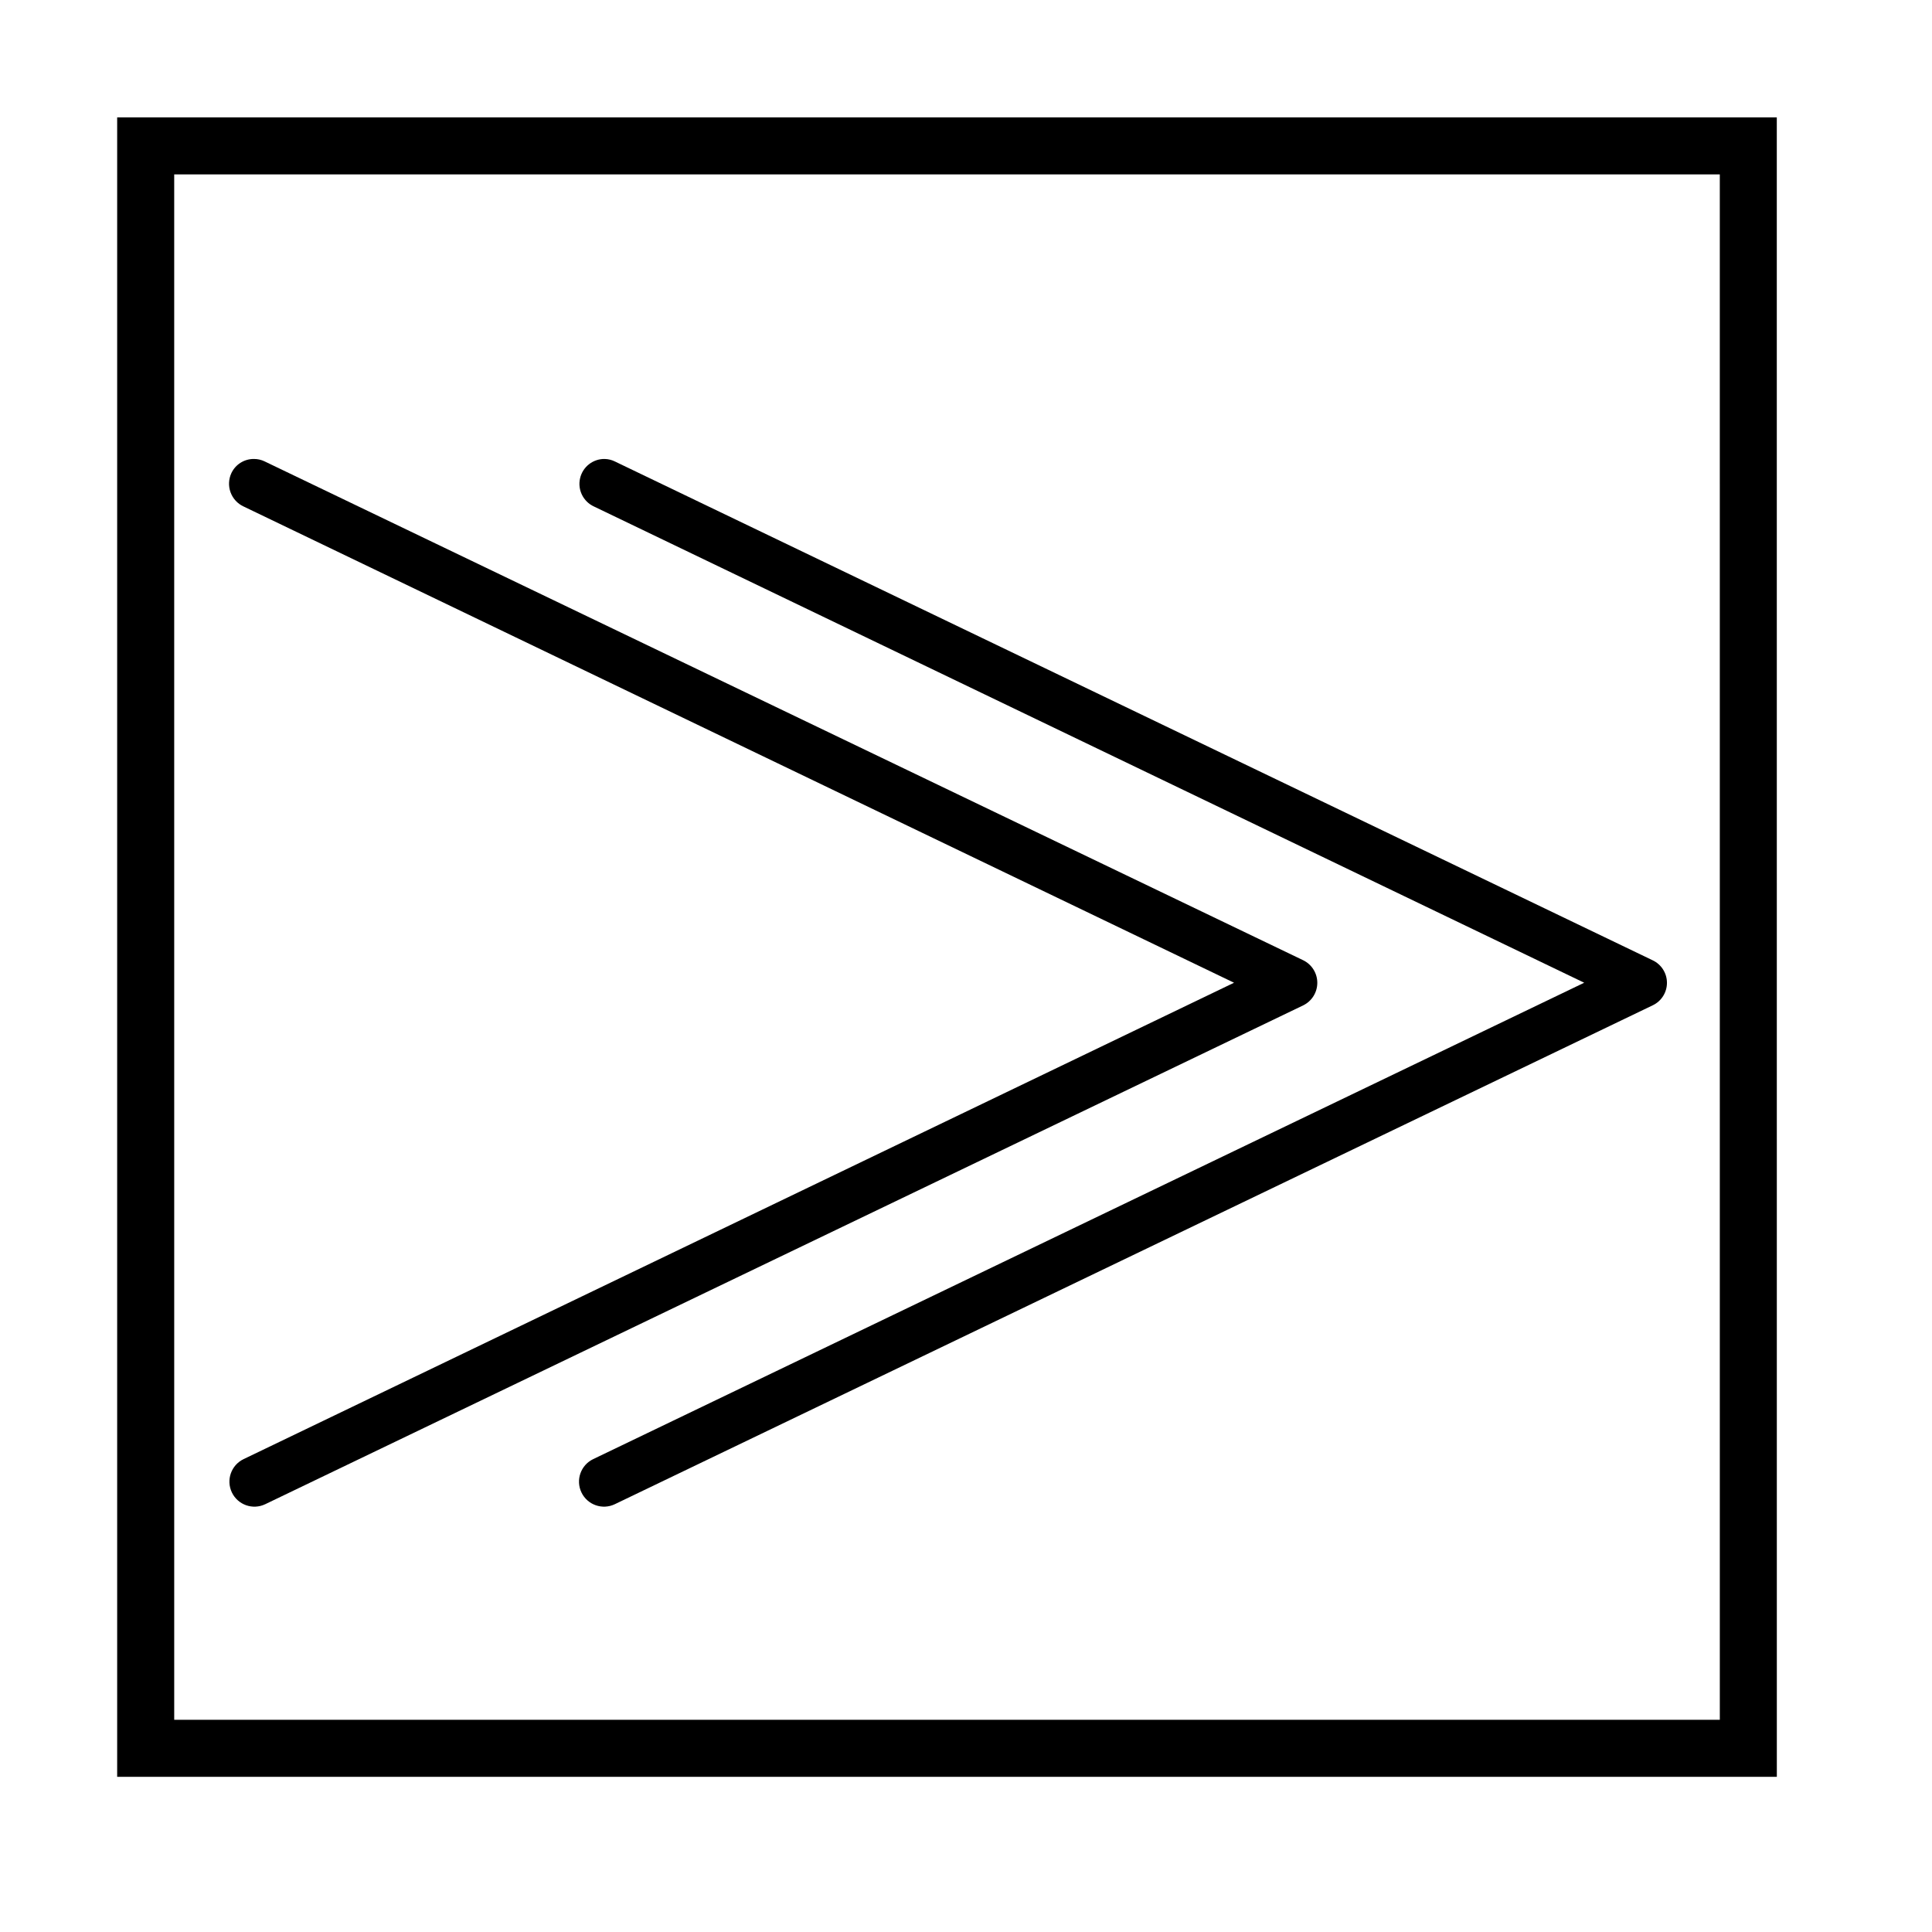
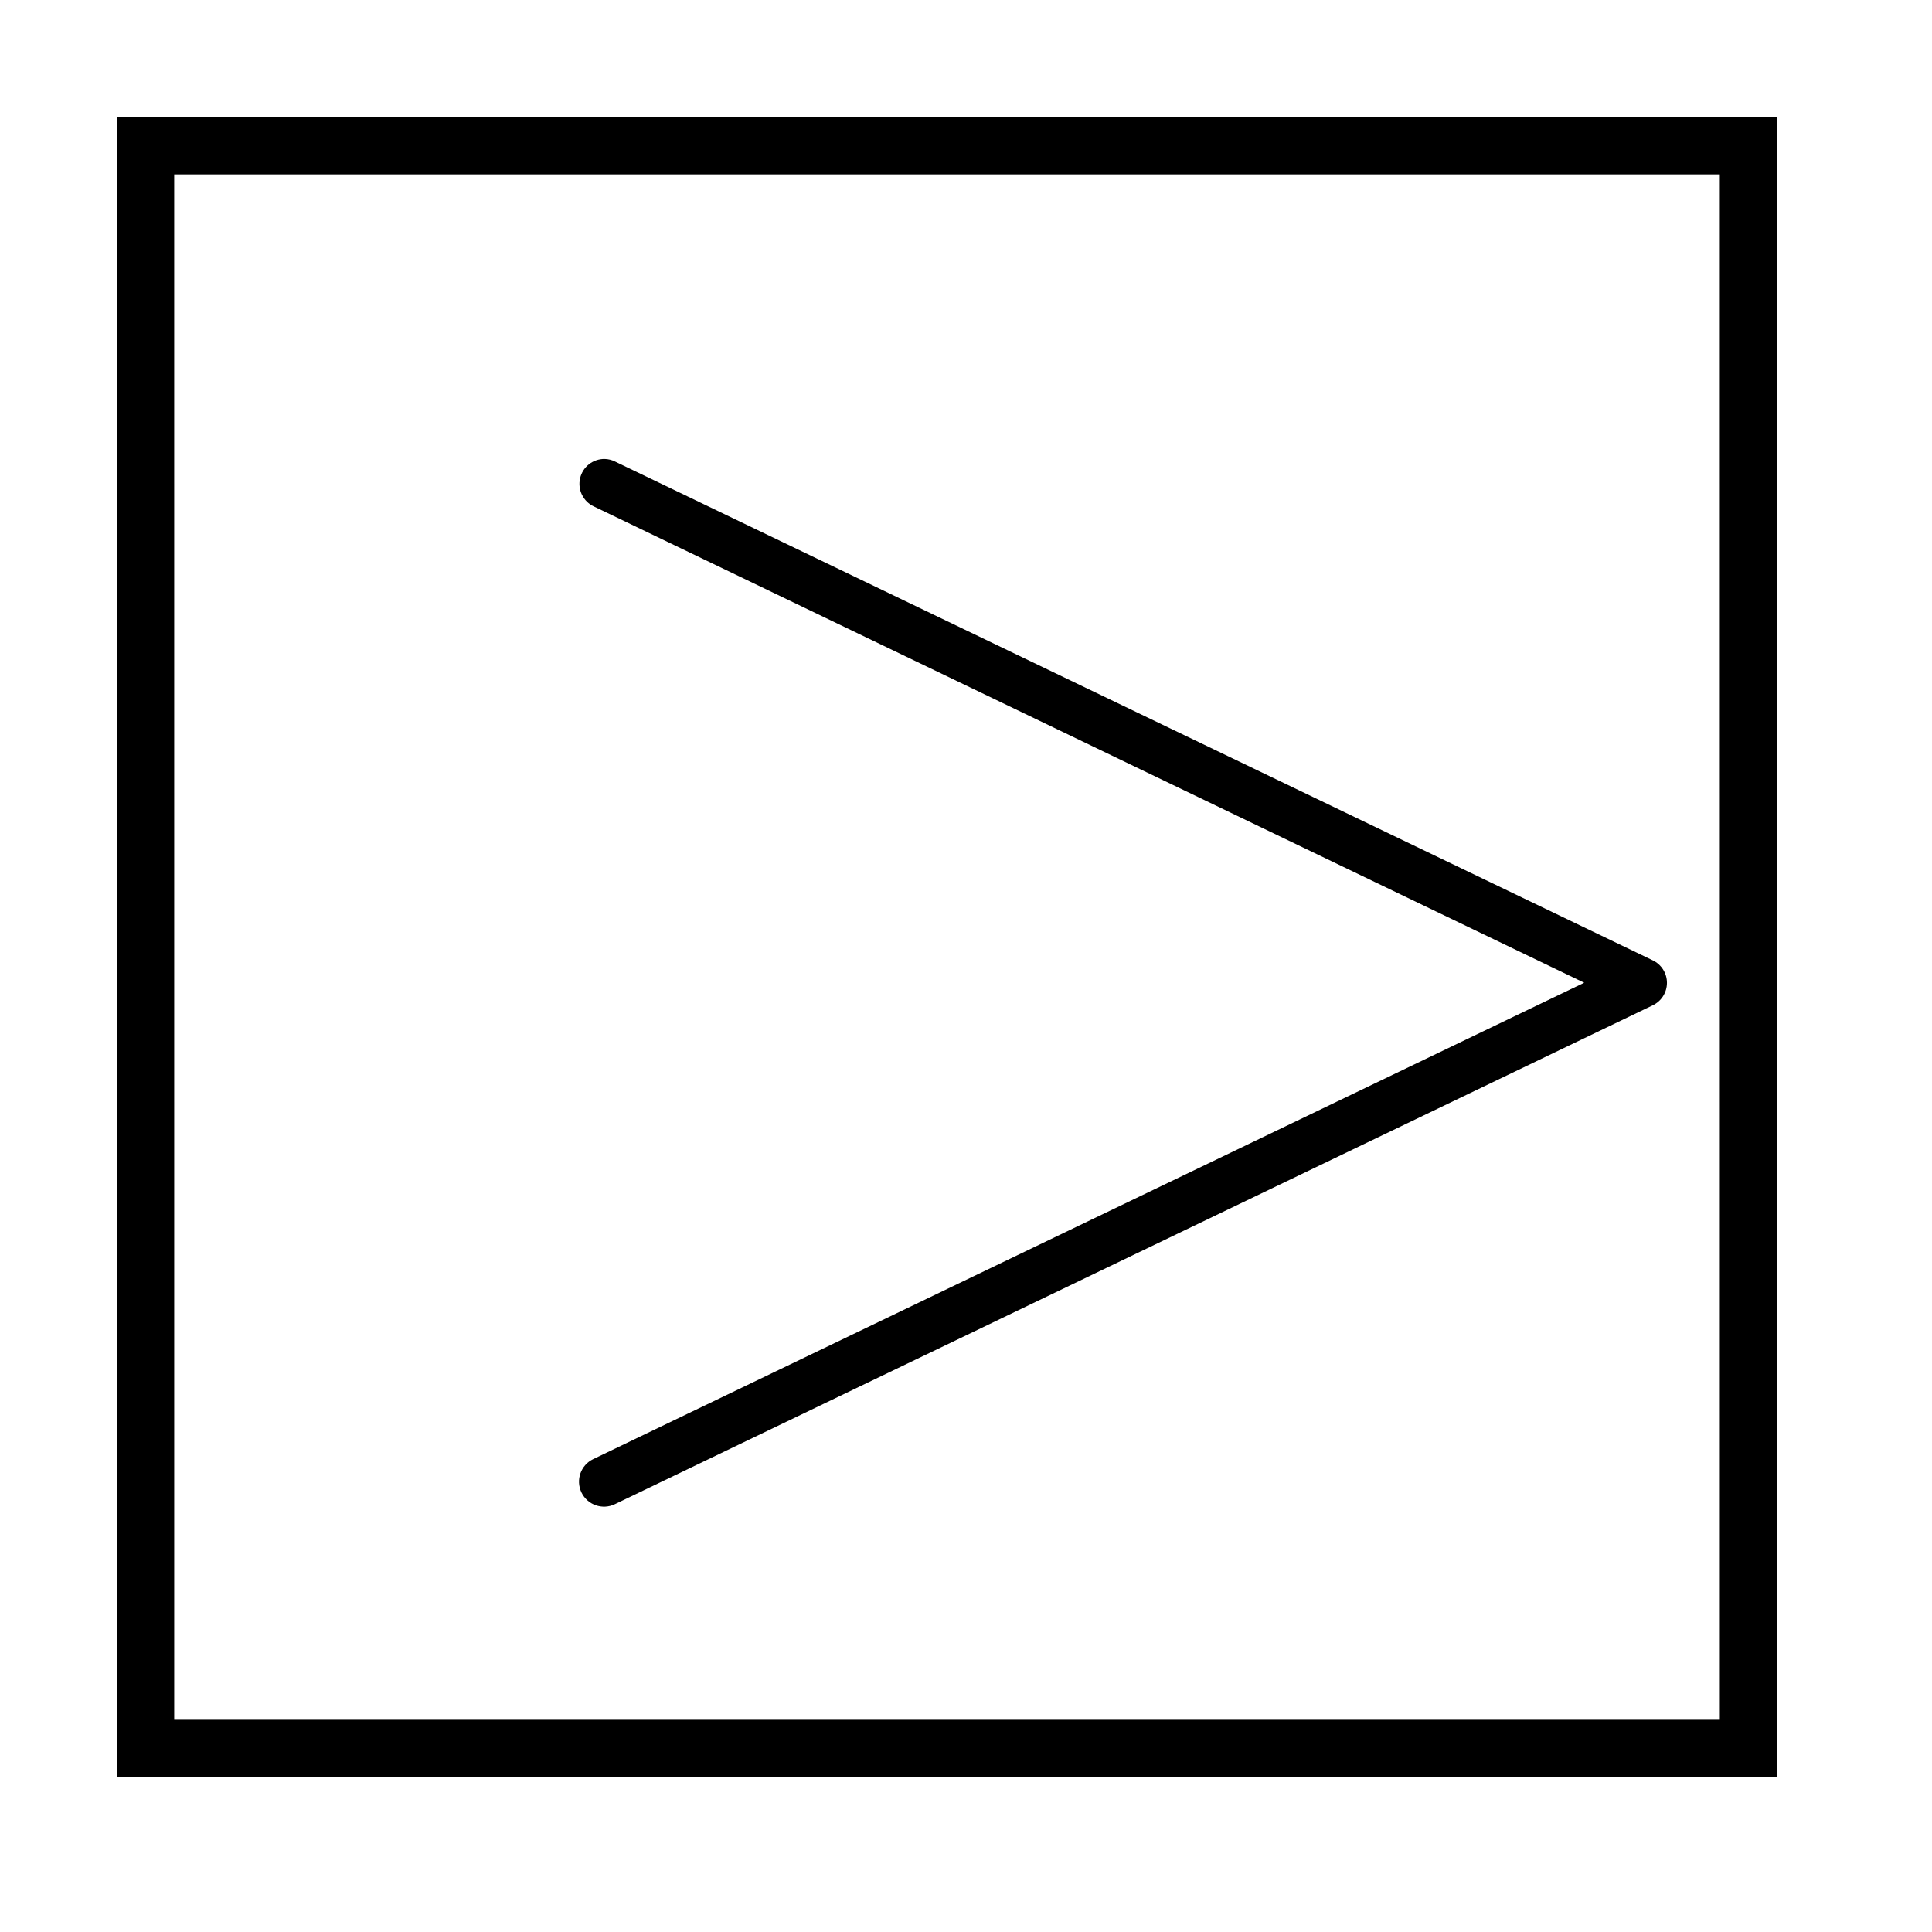
<svg xmlns="http://www.w3.org/2000/svg" fill="#000000" width="800px" height="800px" version="1.1" viewBox="144 144 512 512">
  <g>
    <path d="m304.27 265.63c-3.121-0.055-5.856 2.086-6.547 5.133-0.695 3.043 0.84 6.156 3.676 7.461l262.43 126.21-262.63 126.25c-3.301 1.586-4.688 5.543-3.102 8.84 1.586 3.297 5.547 4.688 8.844 3.102l275.03-132.2c2.312-1.086 3.789-3.414 3.789-5.969 0-2.555-1.477-4.879-3.789-5.969l-275.03-132.2c-0.832-0.41-1.742-0.633-2.672-0.656z" />
-     <path d="m211.27 265.63c-2.535-0.012-4.852 1.438-5.941 3.727-0.754 1.605-0.84 3.441-0.234 5.106 0.605 1.664 1.852 3.019 3.457 3.762l262.48 126.21-262.48 126.25c-3.297 1.586-4.684 5.543-3.098 8.84s5.543 4.688 8.84 3.102l275.08-132.2 0.004-0.004c2.277-1.117 3.719-3.434 3.719-5.969 0-2.535-1.441-4.852-3.719-5.969l-275.23-132.2c-0.895-0.438-1.879-0.664-2.875-0.656z" />
    <path d="m614.88 614.88h-439.83v-439.78h439.82zm-424.71-15.113h409.6l-0.004-409.55h-409.6z" />
  </g>
</svg>